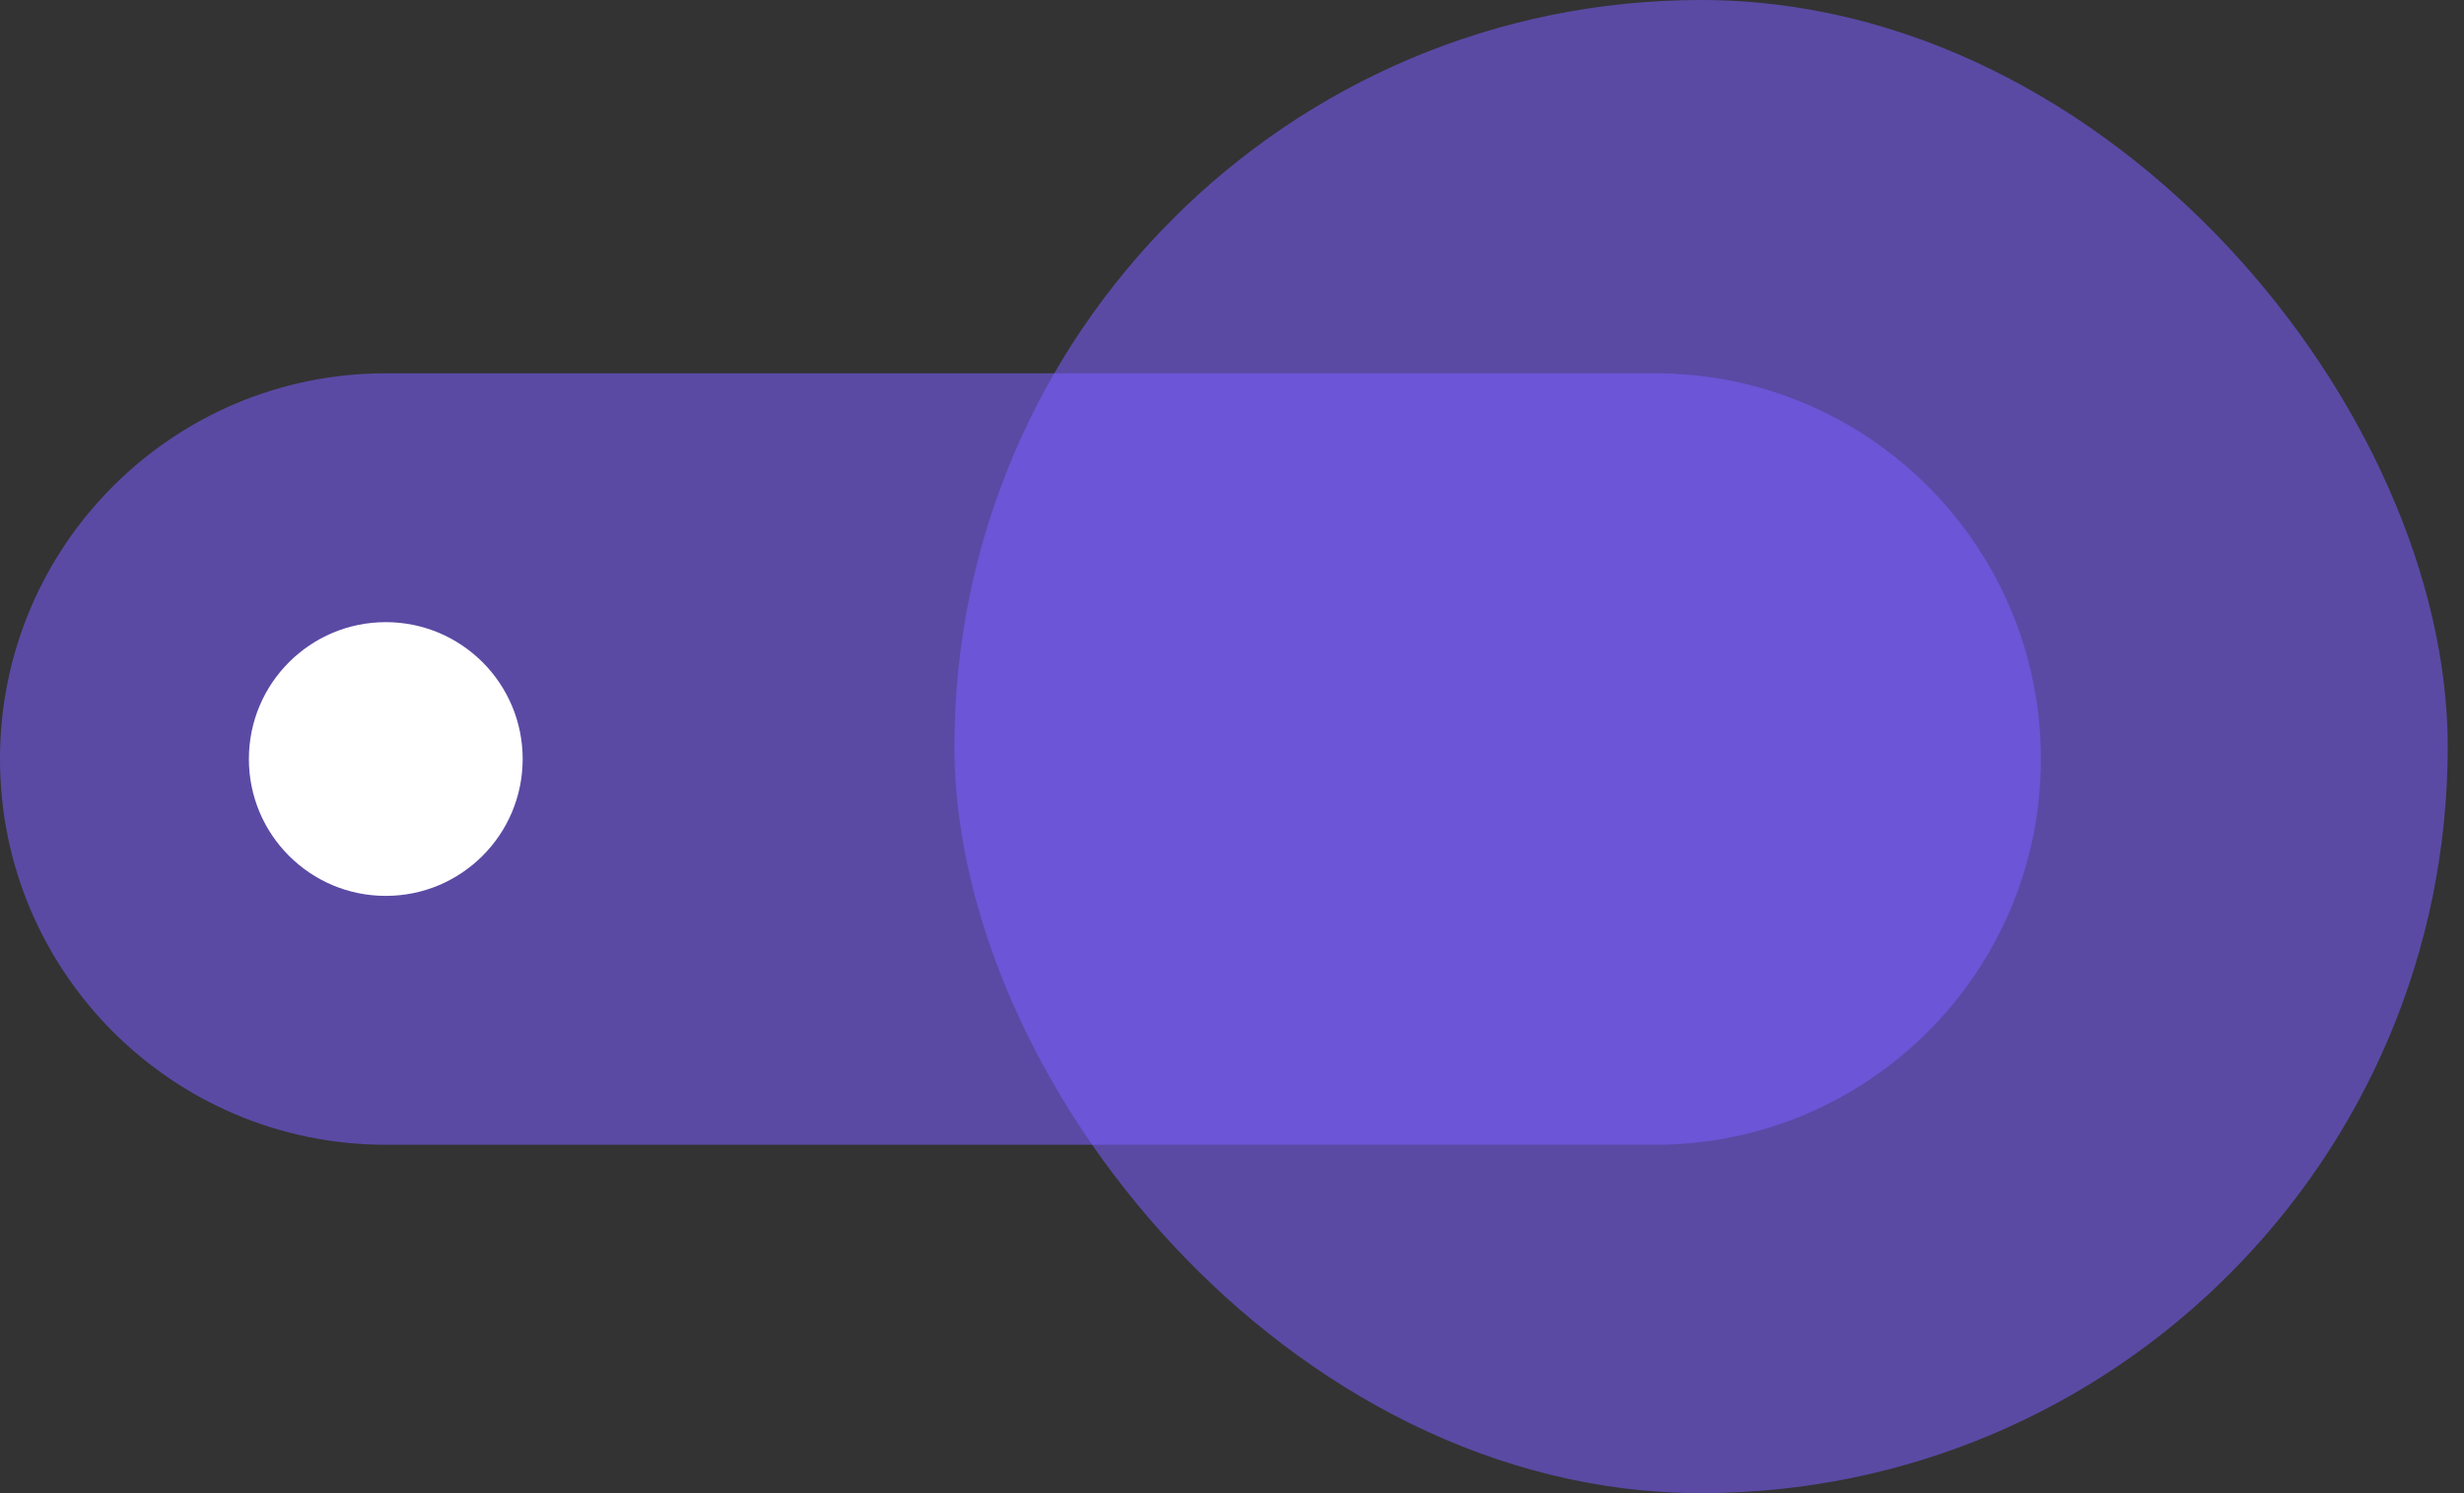
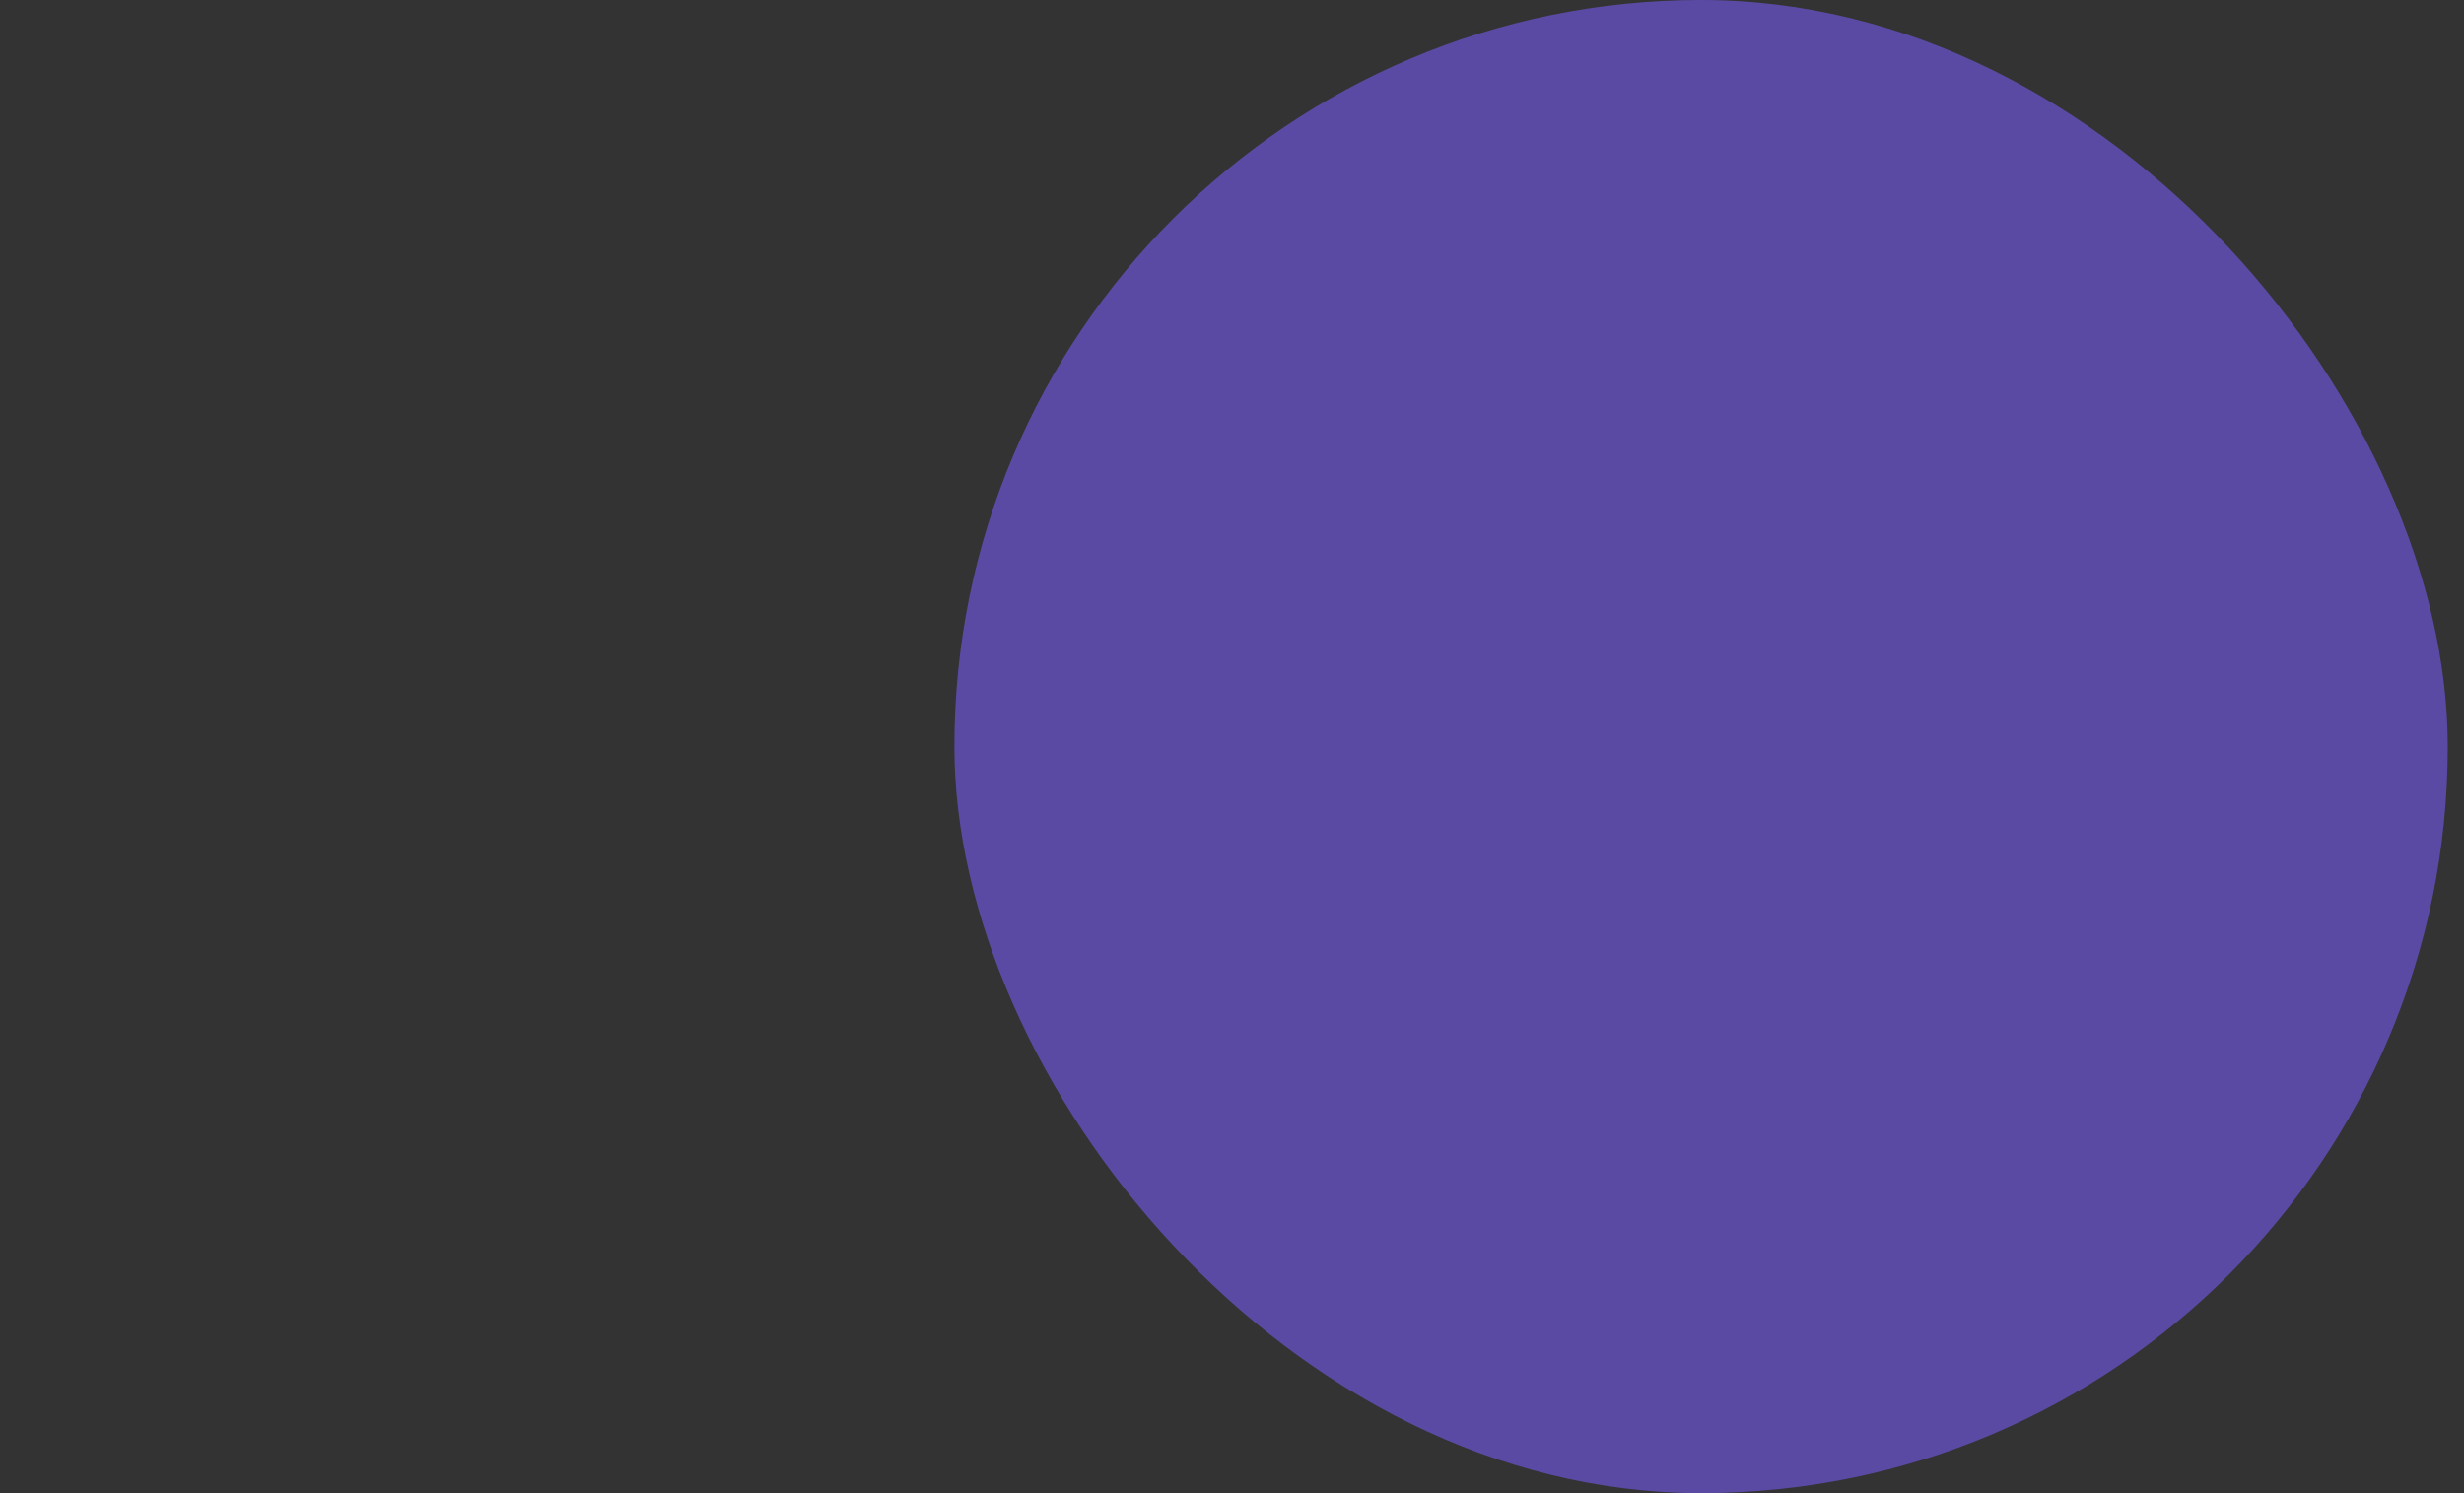
<svg xmlns="http://www.w3.org/2000/svg" width="99" height="60" viewBox="0 0 99 60" fill="none">
  <rect x="0" y="0" width="99" height="60" fill="#333333" stroke="none" />
-   <path opacity="0.56" d="M0 30.5C0 21.94 6.94 15 15.5 15H66.5C75.06 15 82 21.94 82 30.5V30.5C82 39.06 75.06 46 66.5 46H15.5C6.94 46 0 39.06 0 30.5V30.5Z" fill="#7A5DFE" />
  <rect opacity="0.56" x="38.346" width="60" height="60" rx="30" fill="#7A5DFE" />
-   <path d="M10 30.5C10 27.462 12.462 25 15.5 25V25C18.538 25 21 27.462 21 30.5V30.5C21 33.538 18.538 36 15.5 36V36C12.462 36 10 33.538 10 30.5V30.5Z" fill="white" />
</svg>